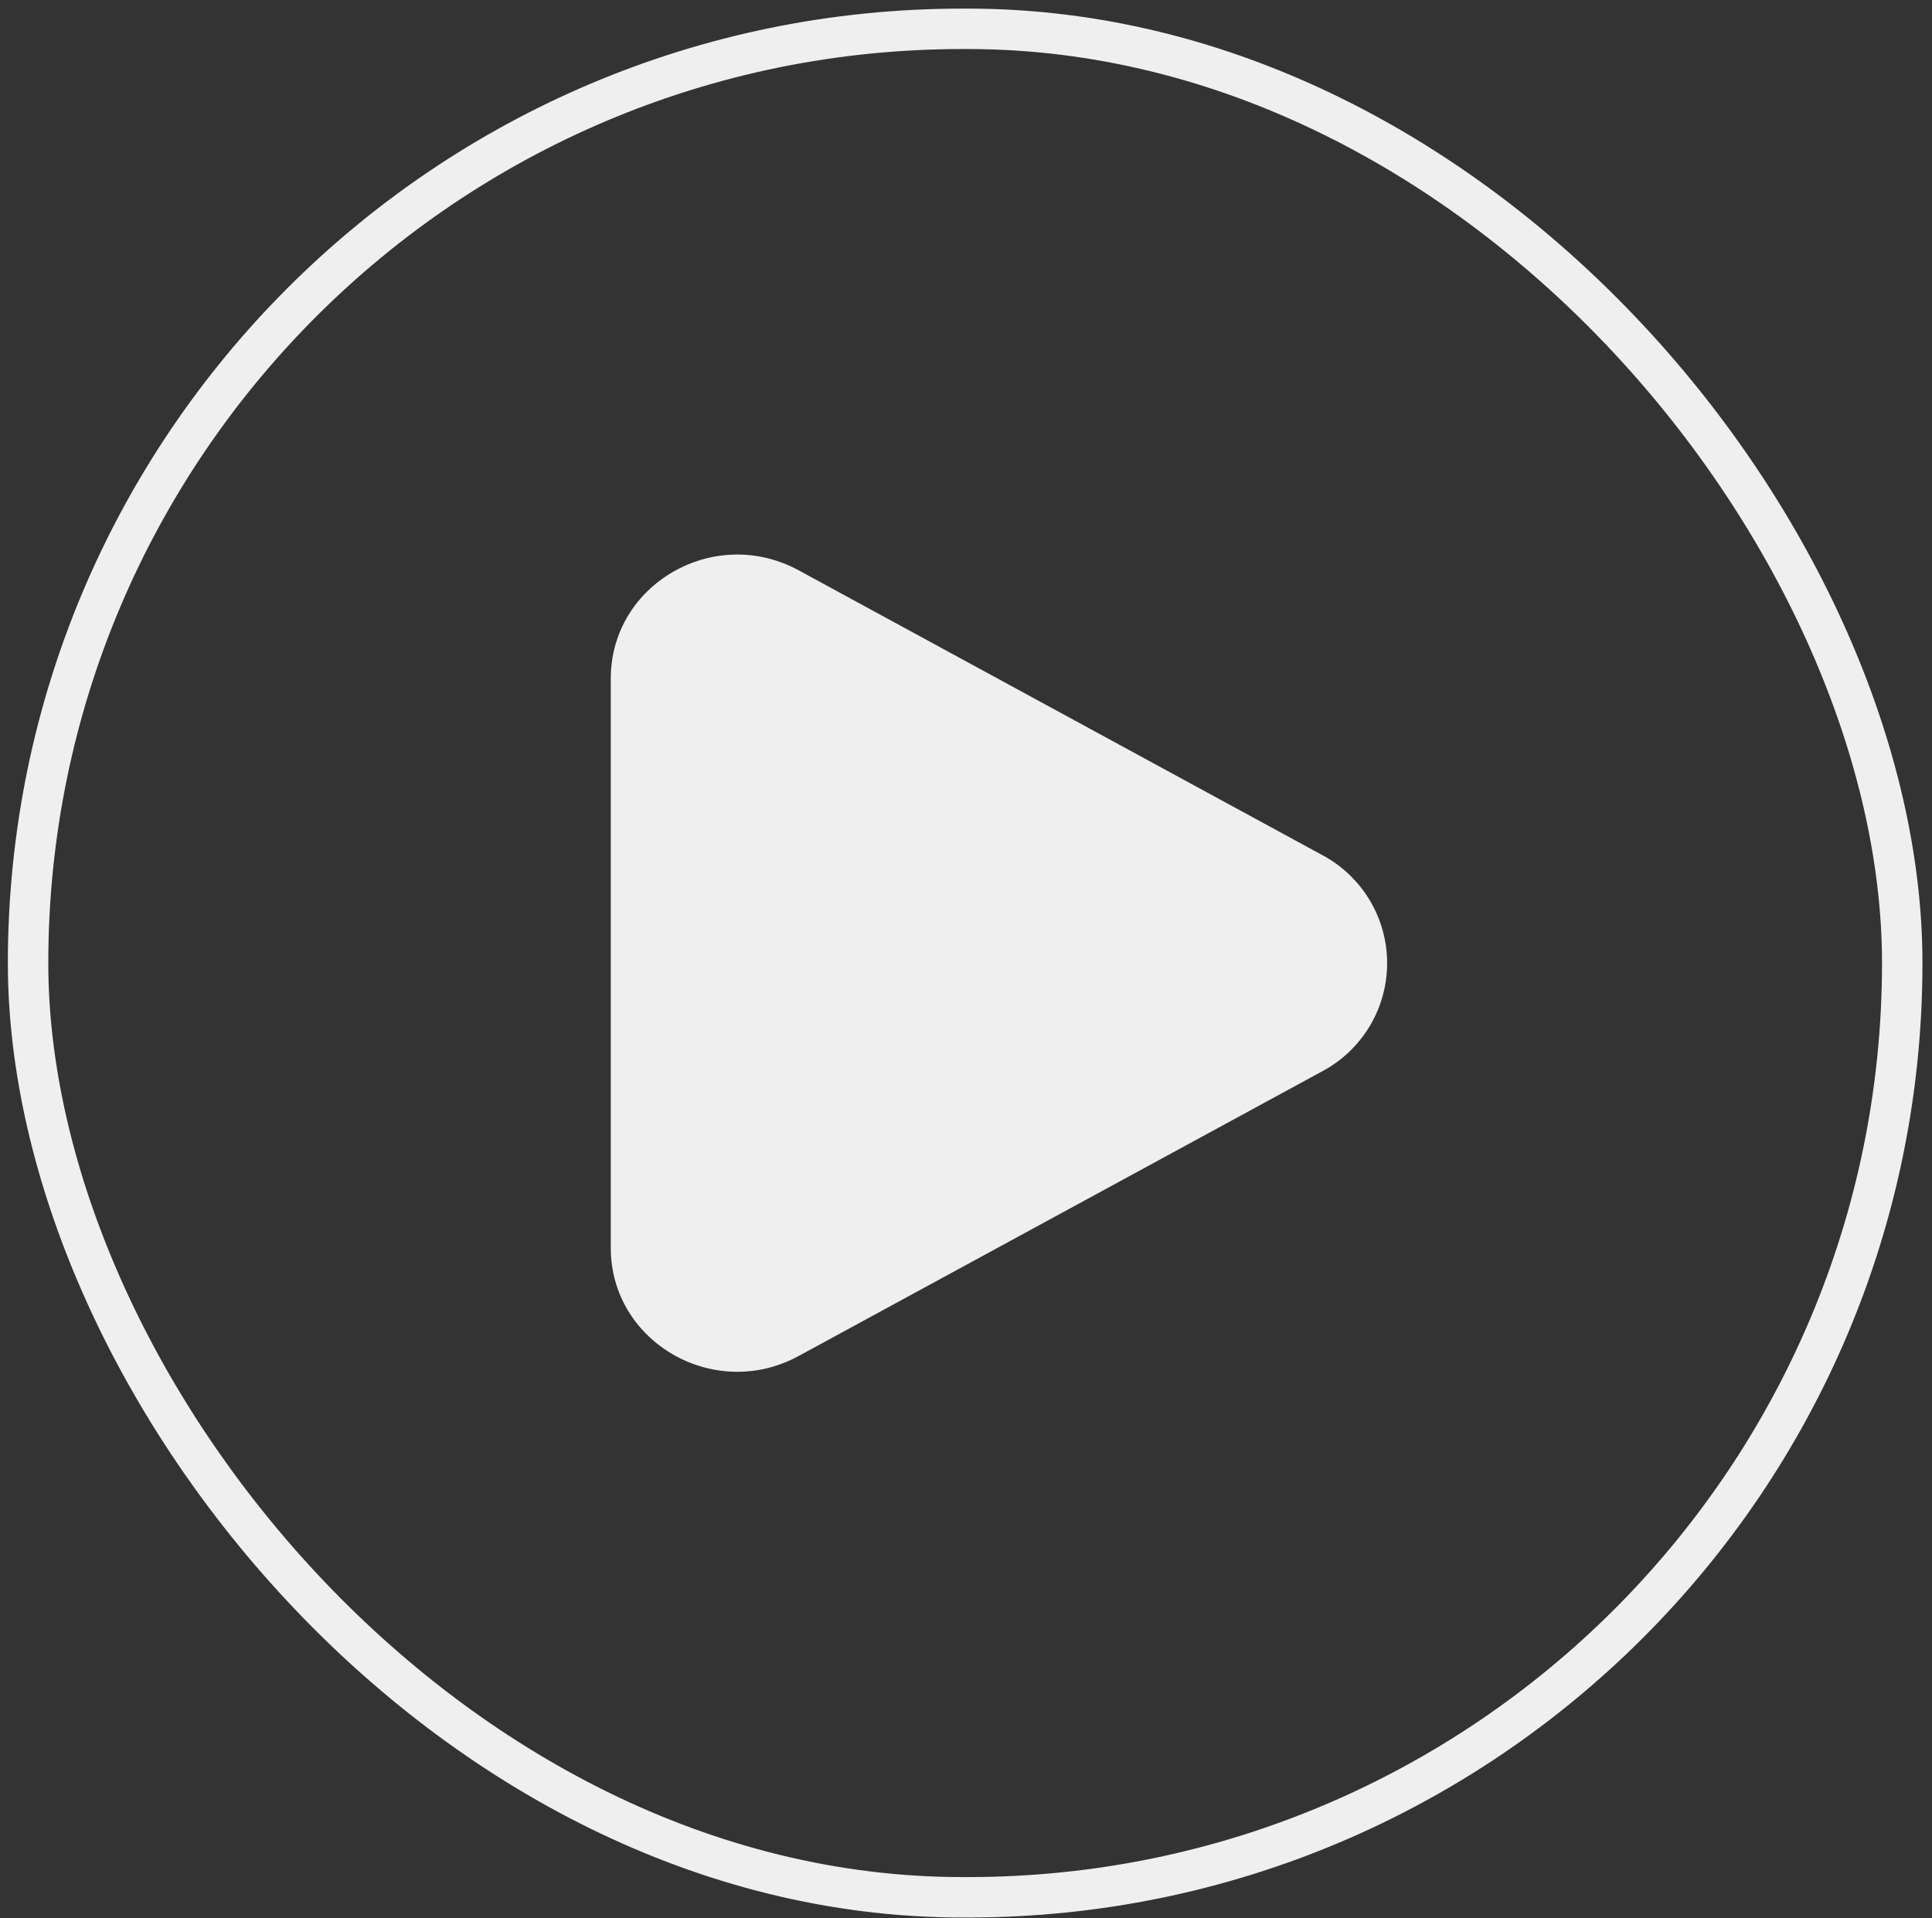
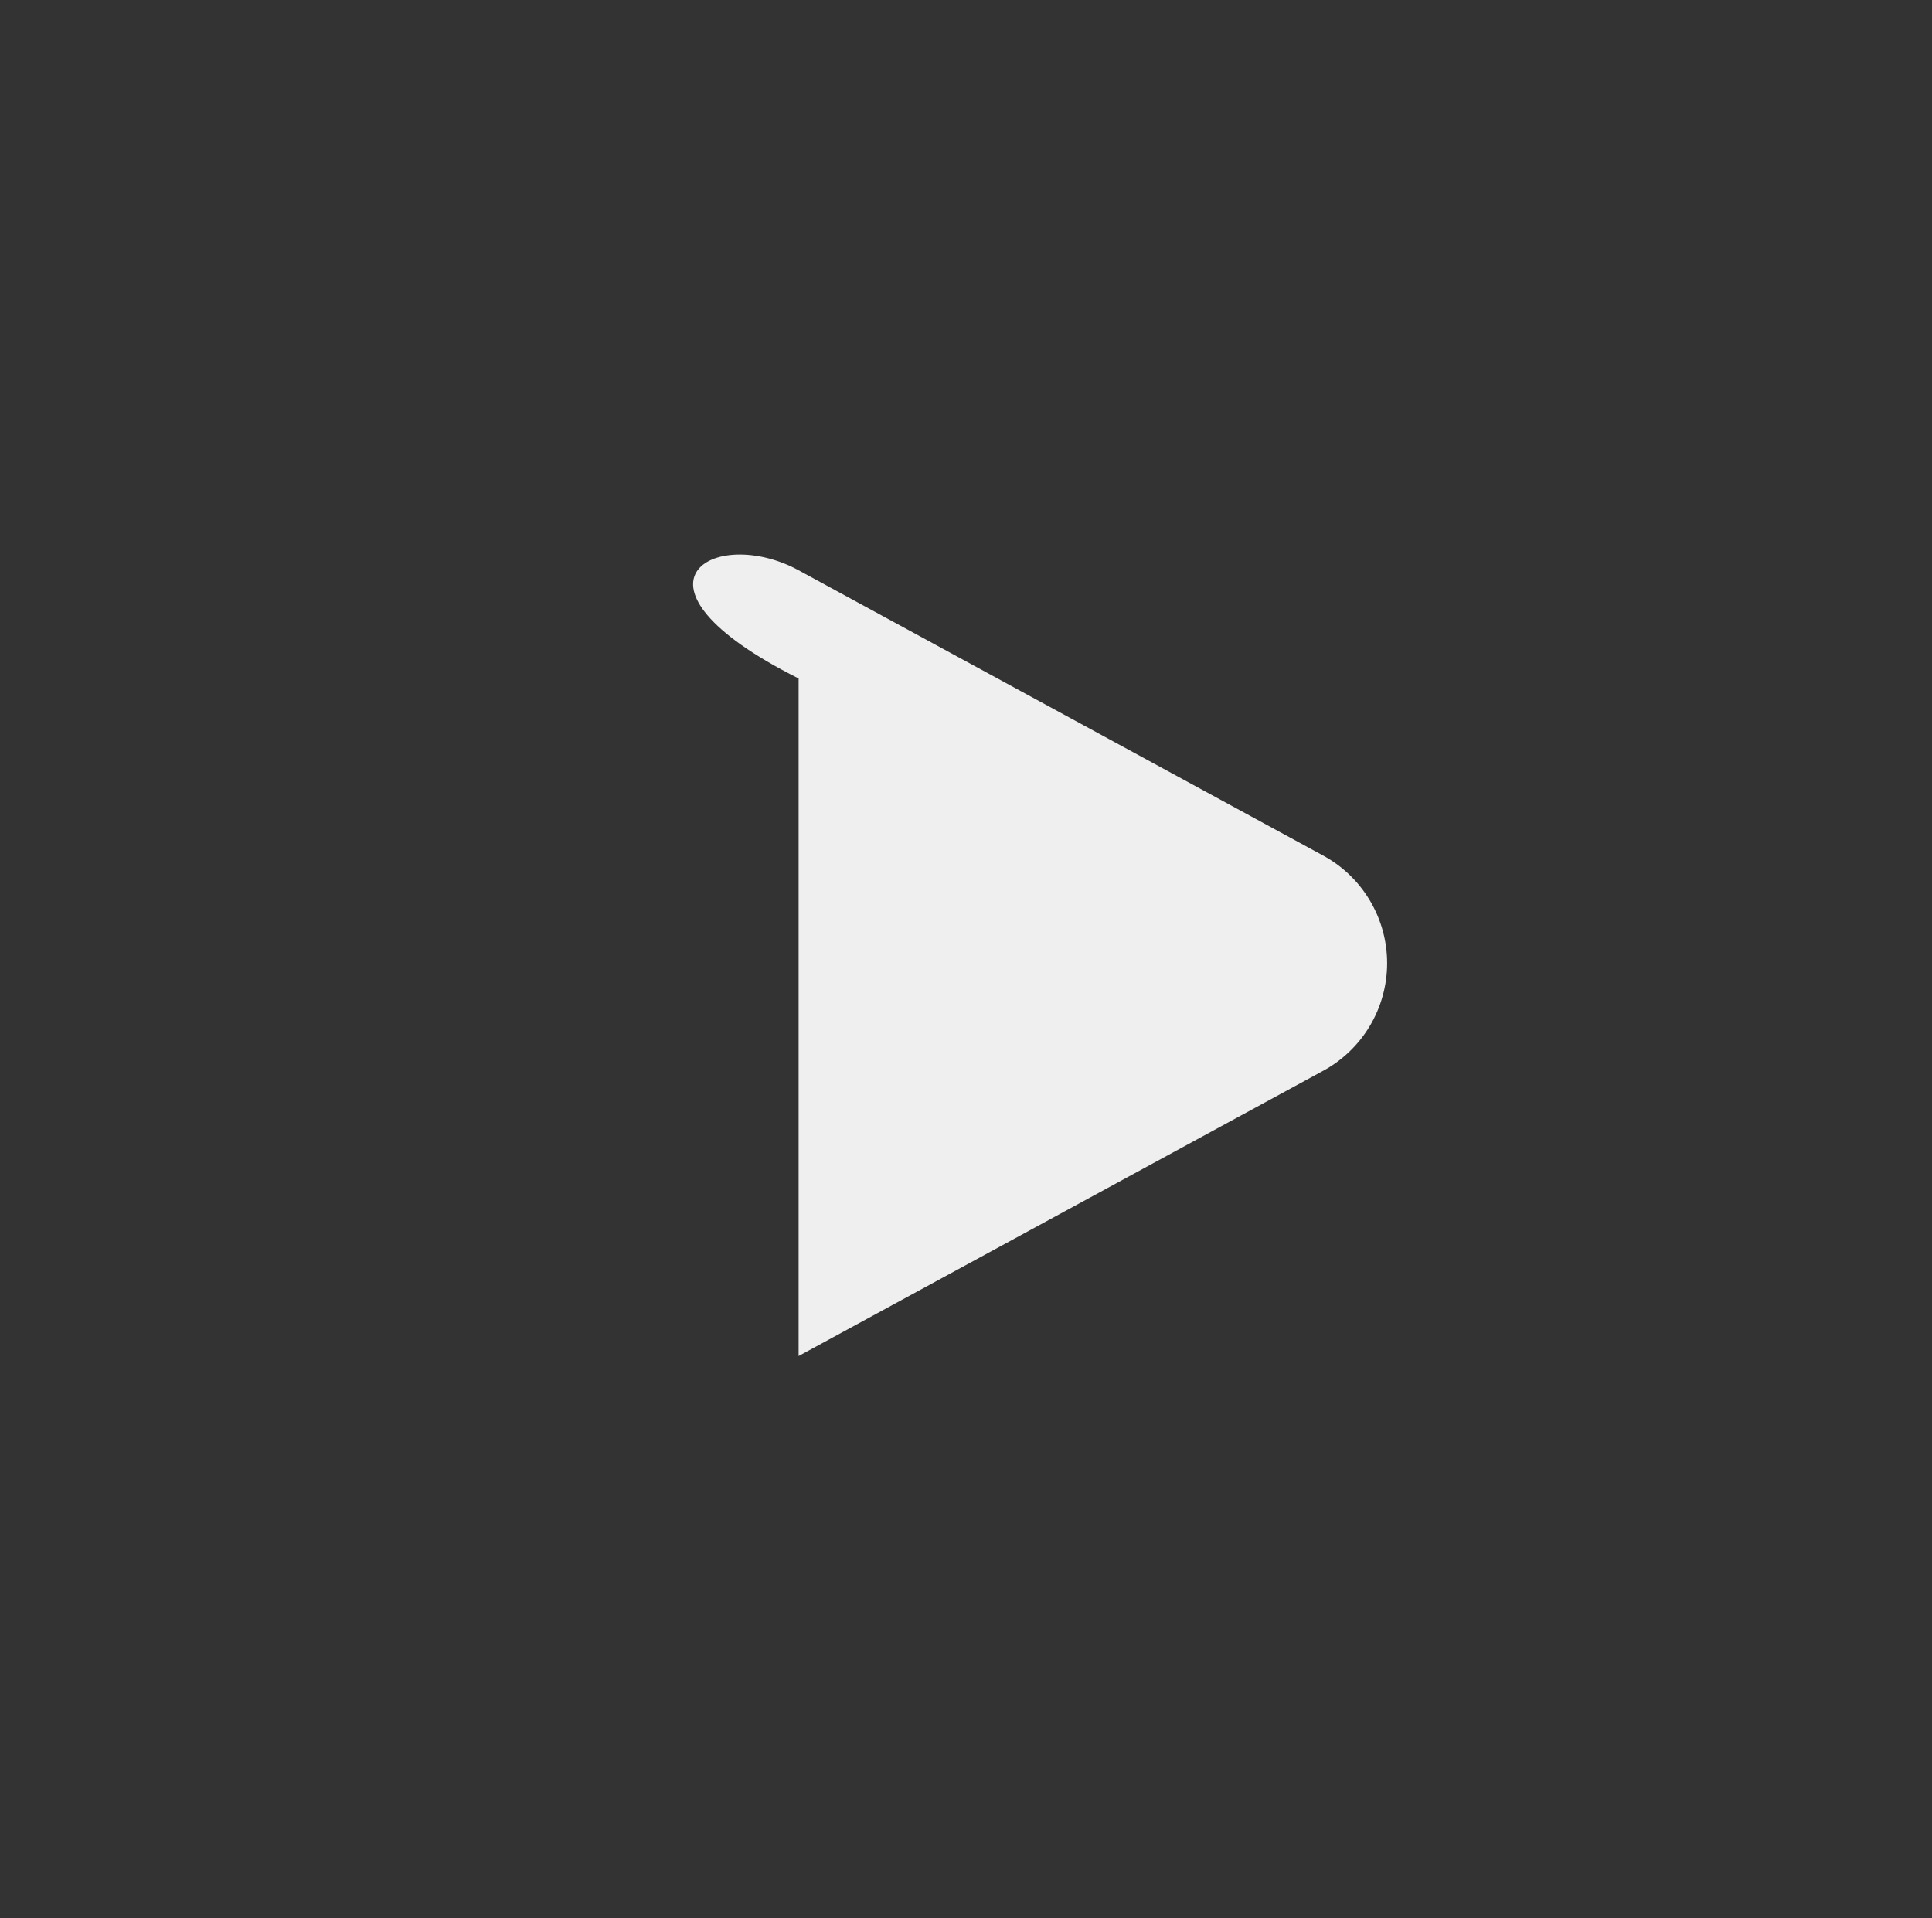
<svg xmlns="http://www.w3.org/2000/svg" width="142" height="141" viewBox="0 0 142 141" fill="none">
  <rect x="0" y="0" width="142" height="141" fill="#333333" stroke="none" />
  <g opacity="0.92">
-     <path d="M97.176 62.846C98.619 63.613 99.826 64.758 100.667 66.159C101.508 67.559 101.953 69.162 101.953 70.796C101.953 72.43 101.508 74.033 100.667 75.433C99.826 76.834 98.619 77.979 97.176 78.746L58.697 99.671C52.501 103.041 44.891 98.656 44.891 91.724V49.871C44.891 42.933 52.501 38.551 58.697 41.918L97.176 62.846Z" fill="white" />
-     <rect x="2.064" y="2.119" width="137.748" height="137.336" rx="68.668" stroke="white" stroke-width="2.972" />
+     <path d="M97.176 62.846C98.619 63.613 99.826 64.758 100.667 66.159C101.508 67.559 101.953 69.162 101.953 70.796C101.953 72.43 101.508 74.033 100.667 75.433C99.826 76.834 98.619 77.979 97.176 78.746L58.697 99.671V49.871C44.891 42.933 52.501 38.551 58.697 41.918L97.176 62.846Z" fill="white" />
  </g>
</svg>